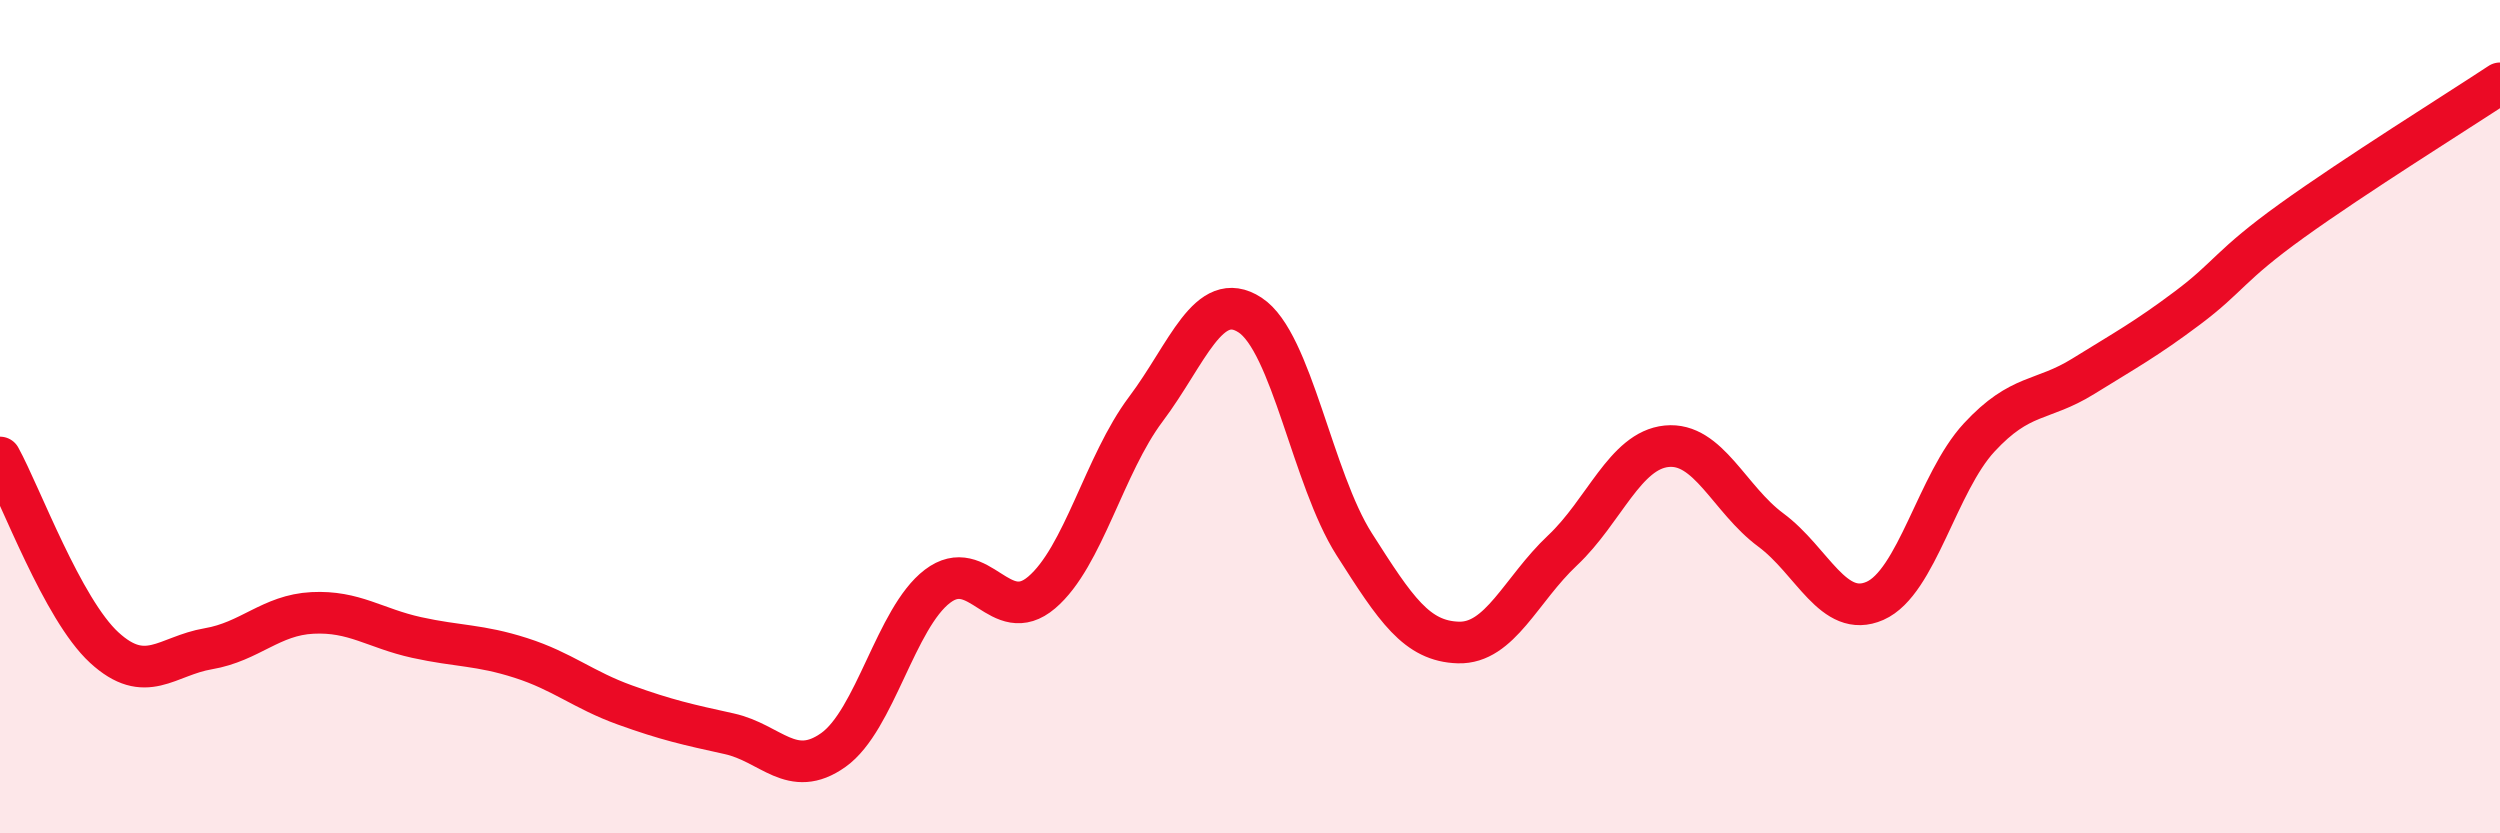
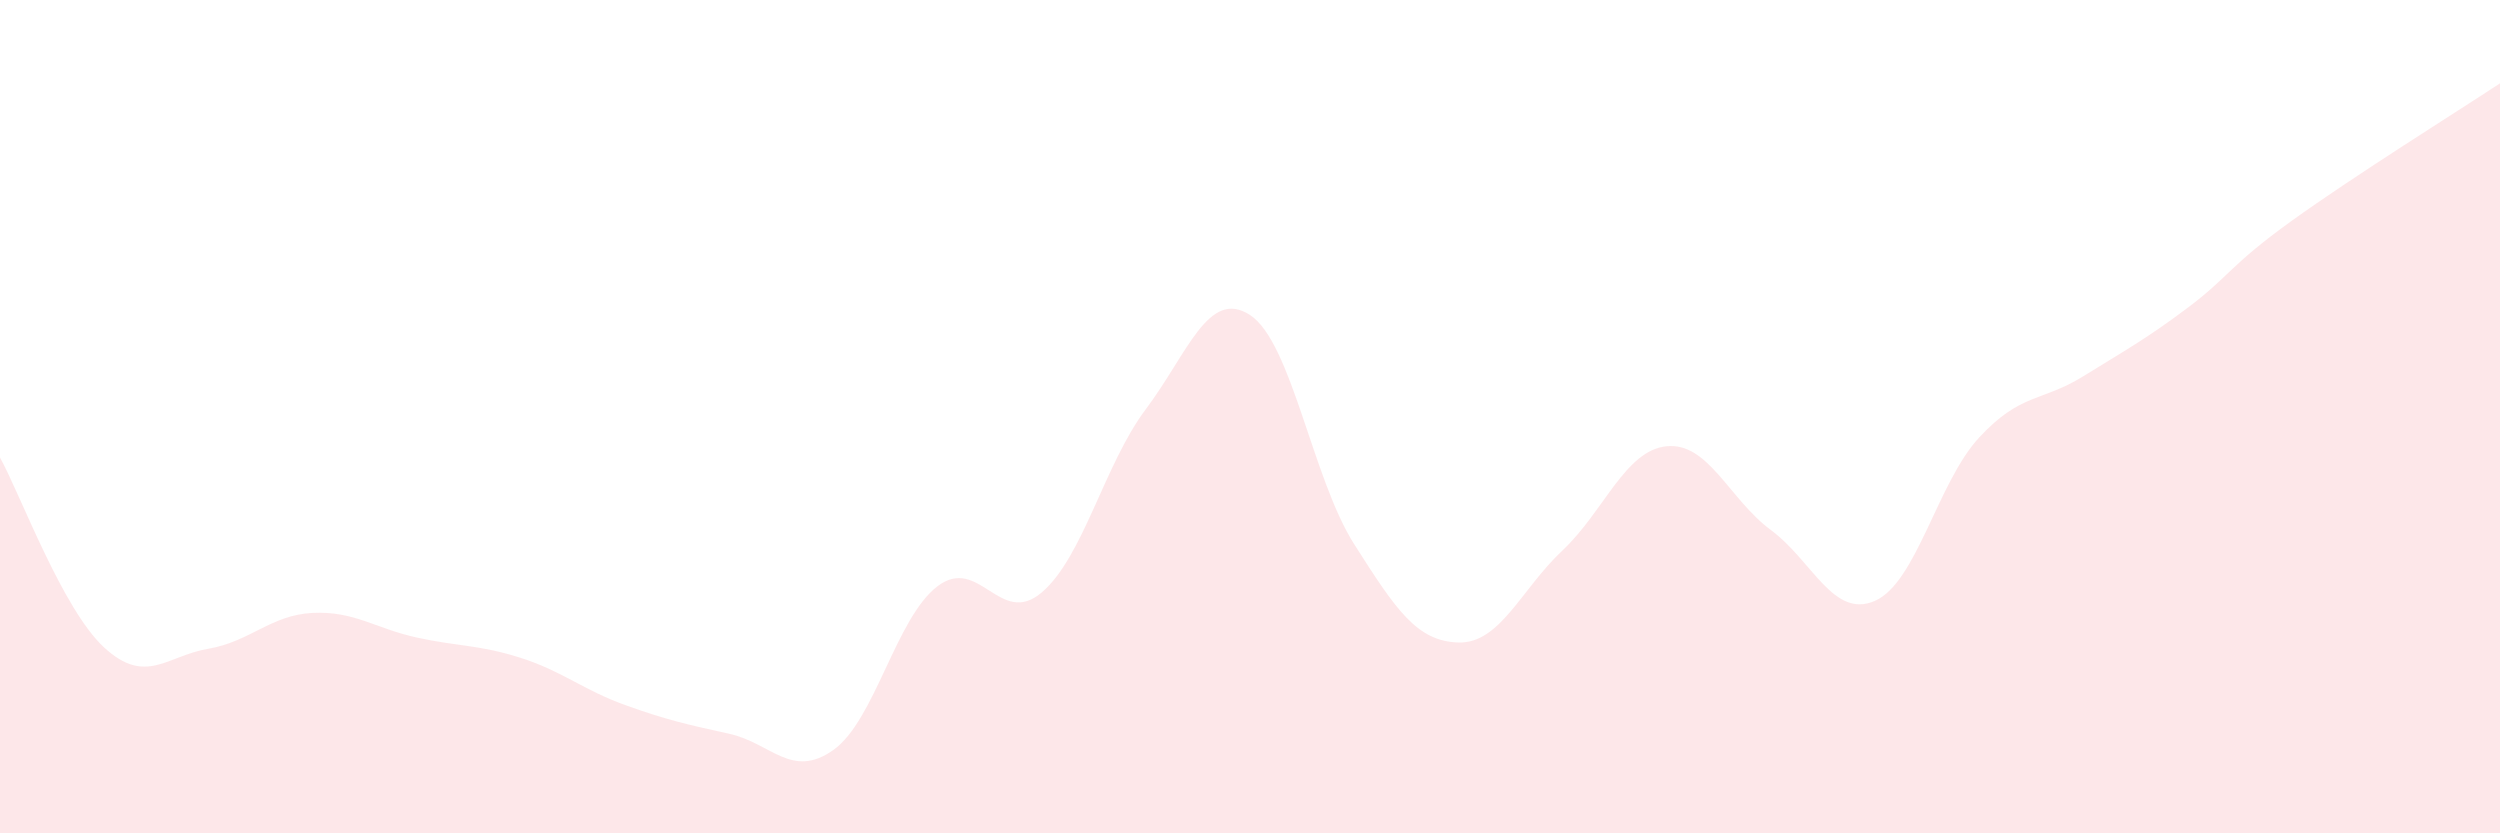
<svg xmlns="http://www.w3.org/2000/svg" width="60" height="20" viewBox="0 0 60 20">
  <path d="M 0,10.98 C 0.5,11.89 1.5,14.62 2.5,15.54 C 3.5,16.46 4,15.74 5,15.57 C 6,15.4 6.5,14.76 7.5,14.71 C 8.5,14.66 9,15.08 10,15.3 C 11,15.52 11.5,15.47 12.5,15.79 C 13.5,16.11 14,16.56 15,16.92 C 16,17.28 16.5,17.39 17.5,17.61 C 18.5,17.83 19,18.71 20,18 C 21,17.29 21.5,14.83 22.5,14.07 C 23.5,13.31 24,15.07 25,14.22 C 26,13.37 26.5,11.15 27.5,9.82 C 28.5,8.49 29,6.91 30,7.56 C 31,8.21 31.5,11.49 32.5,13.06 C 33.5,14.63 34,15.39 35,15.42 C 36,15.45 36.5,14.15 37.5,13.21 C 38.5,12.27 39,10.81 40,10.71 C 41,10.61 41.5,11.98 42.5,12.72 C 43.5,13.46 44,14.86 45,14.42 C 46,13.98 46.5,11.58 47.5,10.5 C 48.5,9.42 49,9.65 50,9.03 C 51,8.41 51.5,8.14 52.5,7.39 C 53.5,6.64 53.5,6.38 55,5.3 C 56.5,4.22 59,2.66 60,2L60 20L0 20Z" fill="#EB0A25" opacity="0.1" stroke-linecap="round" stroke-linejoin="round" />
-   <path d="M 0,10.98 C 0.5,11.89 1.5,14.62 2.5,15.54 C 3.5,16.46 4,15.74 5,15.57 C 6,15.4 6.5,14.76 7.5,14.71 C 8.5,14.66 9,15.08 10,15.3 C 11,15.52 11.5,15.47 12.5,15.79 C 13.5,16.11 14,16.56 15,16.92 C 16,17.28 16.5,17.39 17.5,17.61 C 18.5,17.83 19,18.71 20,18 C 21,17.29 21.5,14.83 22.5,14.07 C 23.5,13.31 24,15.07 25,14.22 C 26,13.37 26.5,11.15 27.5,9.82 C 28.5,8.49 29,6.91 30,7.56 C 31,8.21 31.5,11.49 32.5,13.06 C 33.5,14.63 34,15.39 35,15.42 C 36,15.45 36.5,14.15 37.5,13.21 C 38.5,12.27 39,10.81 40,10.71 C 41,10.61 41.5,11.98 42.5,12.72 C 43.5,13.46 44,14.86 45,14.42 C 46,13.98 46.5,11.58 47.5,10.5 C 48.5,9.42 49,9.65 50,9.03 C 51,8.41 51.5,8.14 52.5,7.39 C 53.5,6.64 53.5,6.38 55,5.3 C 56.5,4.22 59,2.66 60,2" stroke="#EB0A25" stroke-width="1" fill="none" stroke-linecap="round" stroke-linejoin="round" />
</svg>